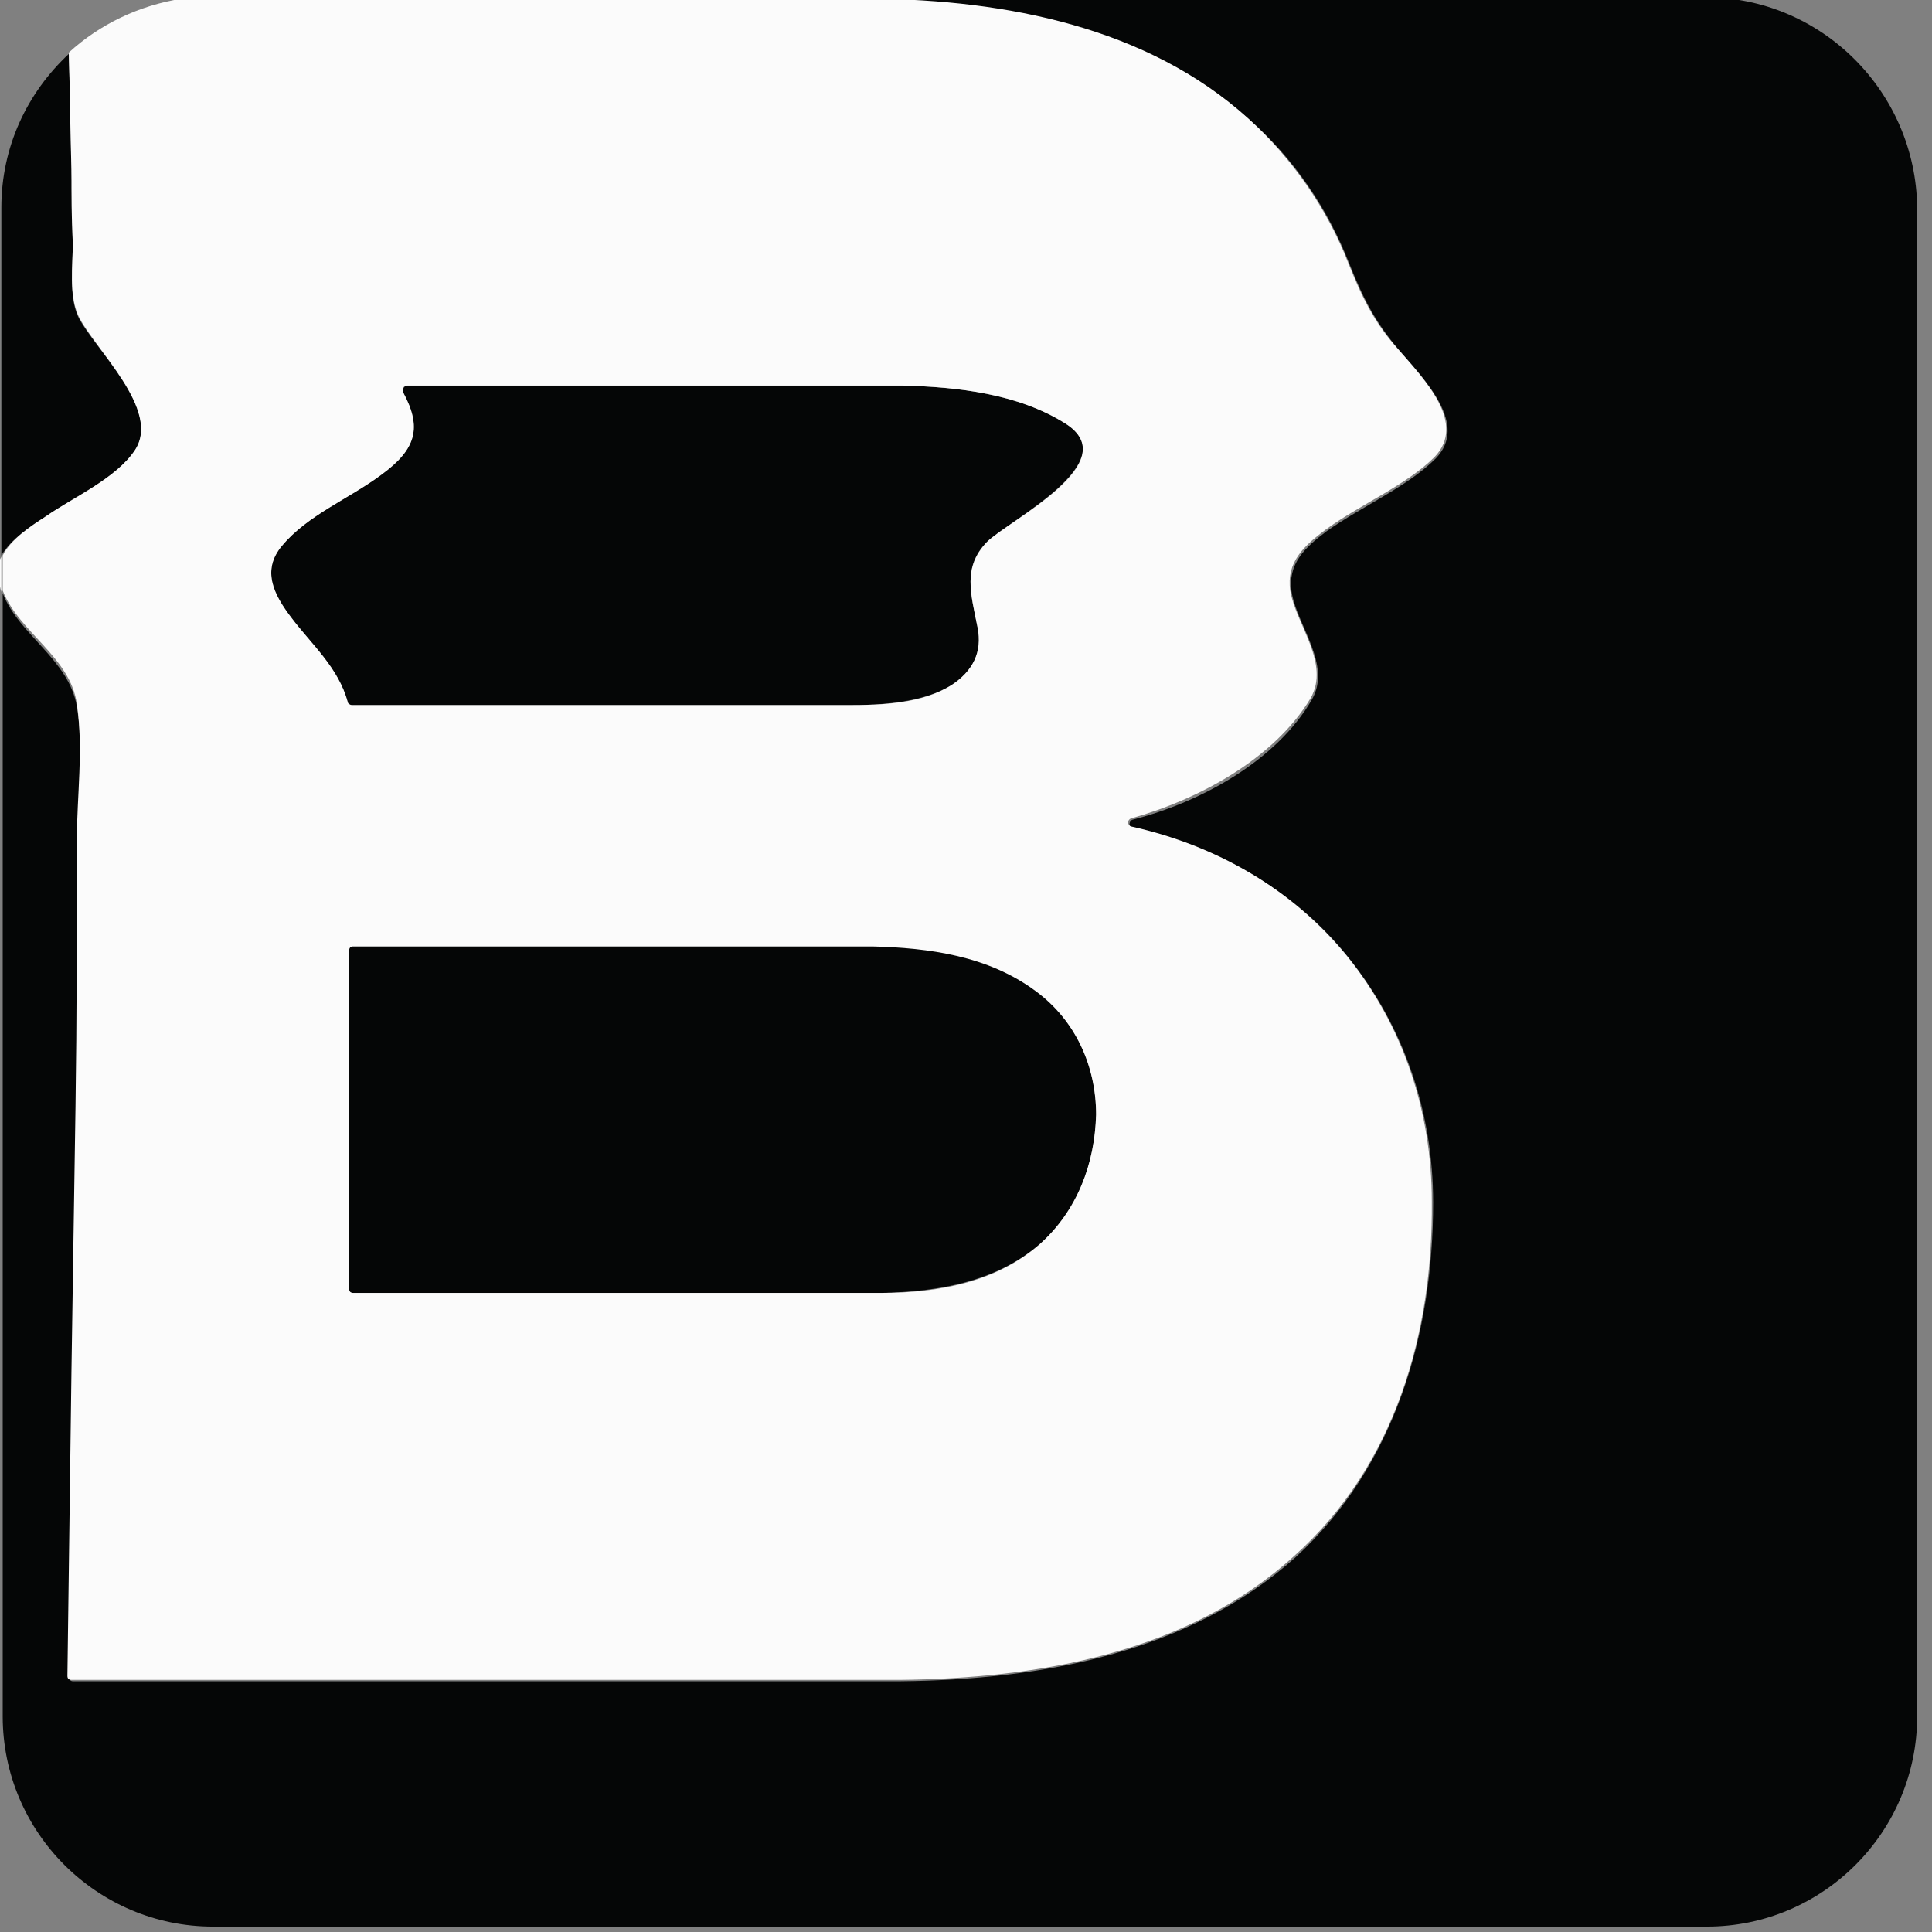
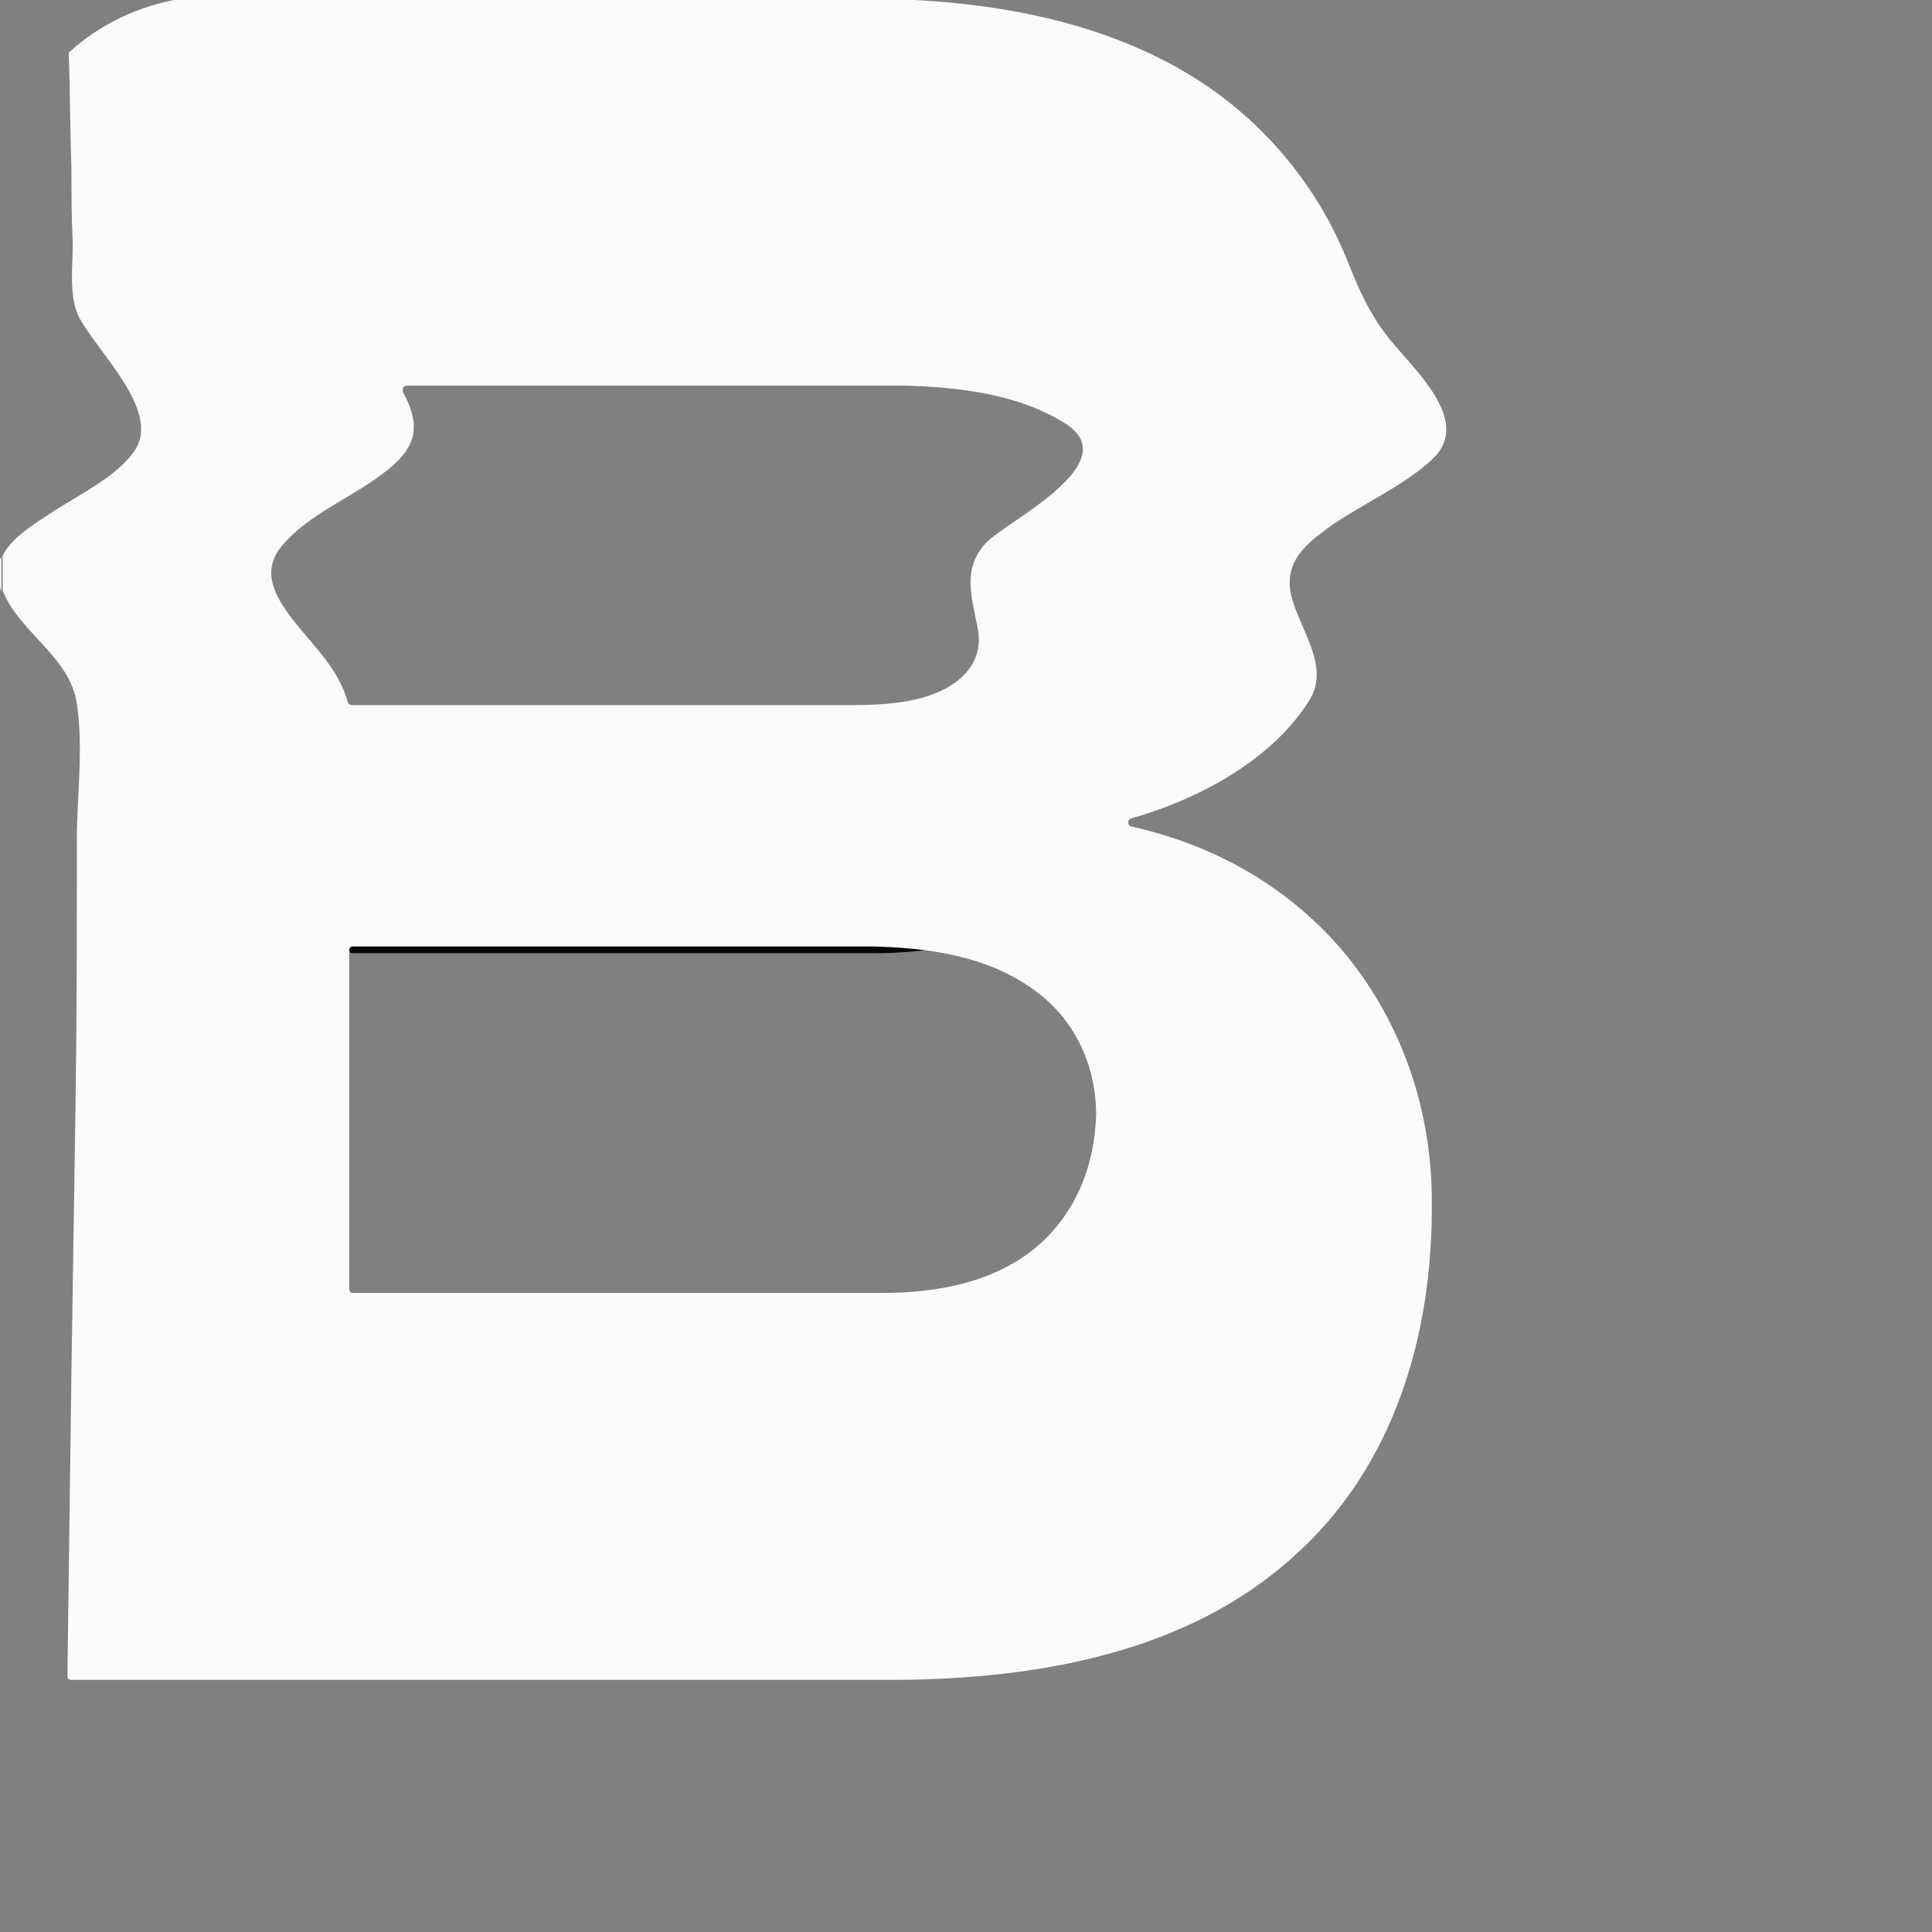
<svg xmlns="http://www.w3.org/2000/svg" id="Lager_1" x="0px" y="0px" viewBox="0 0 143.3 143.3" style="enable-background:new 0 0 143.3 143.3;" xml:space="preserve">
  <rect x="0" y="0" width="143.3" height="143.3" fill="#808080" stroke="none" />
  <style type="text/css">	.st0{fill:#050606;}	.st1{fill:#FBFBFB;}</style>
  <g>
-     <path class="st0" d="M76.8,73.4c-3.5-2.6-7.9-3.2-12.1-3.3H26.2c-0.2,0-0.3,0.1-0.3,0.3v25.2c0,0.2,0.1,0.3,0.3,0.3h39.2  c4.2-0.1,8.4-0.8,11.7-3.6c2.9-2.5,4.1-6,4.2-9.7C81.3,79,79.7,75.6,76.8,73.4z" />
-     <path class="st0" d="M3.4,38.3c2-1.4,5.2-2.8,6.6-4.9c2-3-3-7.5-4.2-9.9c-0.7-1.5-0.4-3.7-0.4-5.4c0-1.8,0-3.6-0.1-5.4  c0-2.9-0.1-5.8-0.2-8.7c-3.1,2.9-5,6.9-5,11.4v25.8C0.8,40,2.2,39.1,3.4,38.3z" />
-     <path class="st0" d="M25.8,52.1c0,0.1,0.2,0.2,0.3,0.2h36.8c2.6,0,5.6-0.2,7.7-1.5c1.5-1,2.3-2.3,1.9-4.3c-0.5-2.5-1.1-4.5,0.7-6.3  c1.6-1.6,10.4-6,5.8-8.8c-3.5-2.2-8-2.7-12-2.8H30.2c-0.2,0-0.4,0.3-0.3,0.5c1.4,2.6,1,4.2-1.6,6.1c-2.3,1.7-5.5,3-7.4,5.3  c-1.5,1.8-0.6,3.6,0.7,5.3C23.1,47.8,25.1,49.5,25.8,52.1z" />
-     <path class="st0" d="M126.5-0.2H15.7c-0.8,0-1.5,0.1-2.3,0.2h51.4c9.9,0.1,20.3,2.1,27.9,8.9c3.3,2.9,5.8,6.6,7.4,10.7  c1,2.5,1.9,4.3,3.7,6.4c2,2.3,5.1,5.5,2.7,8c-2.1,2.1-5.4,3.5-8.1,5.4c-1.6,1.2-2.9,2.4-2.6,4.5c0.4,2.5,3,5.4,1.5,8  c-2.6,4.5-8.2,7.6-13.3,8.9c-0.3,0.1-0.3,0.6,0,0.6C90.3,62.8,96,66,100,71c4.2,5.2,6.3,11.6,6.3,18.2c0,9.7-2.8,19.5-10.2,26.3  c-7.9,7.1-18.9,9.1-29.3,9.2H5.4c-0.2,0-0.3-0.2-0.3-0.3c0.2-7.5,0.3-15.2,0.3-22.6c0.1-6.5,0.2-13.1,0.3-19.6  c0.1-6.6,0.1-13.2,0.1-19.8c0-3.2,0.4-6.9-0.1-10c-0.6-3.5-4.3-5.3-5.5-8.4v83.3c0,8.6,7,15.6,15.6,15.6h110.8  c8.6,0,15.6-7,15.6-15.6V15.4C142.1,6.8,135.1-0.2,126.5-0.2z" />
+     <path class="st0" d="M76.8,73.4c-3.5-2.6-7.9-3.2-12.1-3.3H26.2c-0.2,0-0.3,0.1-0.3,0.3c0,0.2,0.1,0.3,0.3,0.3h39.2  c4.2-0.1,8.4-0.8,11.7-3.6c2.9-2.5,4.1-6,4.2-9.7C81.3,79,79.7,75.6,76.8,73.4z" />
    <path class="st1" d="M-0.1,43.2C0,43.4,0,43.6,0.1,43.9v-2.6C-0.2,41.8-0.3,42.5-0.1,43.2z" />
    <path class="st1" d="M5.7,62.3c0,6.6,0,13.2-0.1,19.8c-0.1,6.5-0.2,13.1-0.3,19.6c-0.1,7.5-0.2,15.1-0.3,22.6  c0,0.2,0.1,0.3,0.3,0.3h61.4c10.3-0.1,21.4-2,29.3-9.2c7.5-6.7,10.3-16.6,10.2-26.3c0-6.6-2.1-13-6.3-18.2c-4.1-5-9.7-8.2-16-9.6  c-0.3-0.1-0.3-0.5,0-0.6c5-1.4,10.6-4.4,13.3-8.9c1.5-2.6-1.1-5.5-1.5-8c-0.3-2.1,1-3.3,2.6-4.5c2.6-1.9,6-3.3,8.1-5.4  c2.4-2.5-0.7-5.7-2.7-8c-1.8-2-2.7-3.9-3.7-6.4c-1.6-4.1-4.2-7.8-7.4-10.7c-7.5-6.8-18-8.8-27.9-8.9H13.5c-3.2,0.5-6.1,1.9-8.4,4  c0.1,2.9,0.1,5.8,0.2,8.7c0,1.8,0,3.6,0.1,5.4c0,1.7-0.3,3.8,0.4,5.4C7,25.9,12,30.4,10,33.4c-1.4,2.1-4.6,3.5-6.6,4.9  c-1.1,0.7-2.6,1.7-3.2,2.9v2.6c1.2,3.1,5,4.9,5.5,8.4C6.2,55.5,5.7,59.1,5.7,62.3z M77.1,92.3c-3.2,2.8-7.5,3.6-11.7,3.6H26.2  c-0.2,0-0.3-0.1-0.3-0.3V70.5c0-0.2,0.1-0.3,0.3-0.3h38.5c4.2,0.1,8.6,0.7,12.1,3.3c3,2.2,4.5,5.6,4.5,9.2  C81.2,86.3,79.9,89.8,77.1,92.3z M20.9,40.5c1.9-2.3,5-3.5,7.4-5.3c2.6-1.9,3-3.5,1.6-6.1c-0.1-0.2,0-0.5,0.3-0.5H67  c4,0.1,8.5,0.6,12,2.8c4.6,2.9-4.2,7.2-5.8,8.8c-1.8,1.9-1.2,3.8-0.7,6.3c0.4,1.9-0.4,3.3-1.9,4.3c-2.2,1.4-5.2,1.5-7.7,1.5H26.1  c-0.1,0-0.3-0.1-0.3-0.2c-0.7-2.6-2.7-4.3-4.2-6.3C20.3,44.1,19.4,42.3,20.9,40.5z" />
  </g>
</svg>